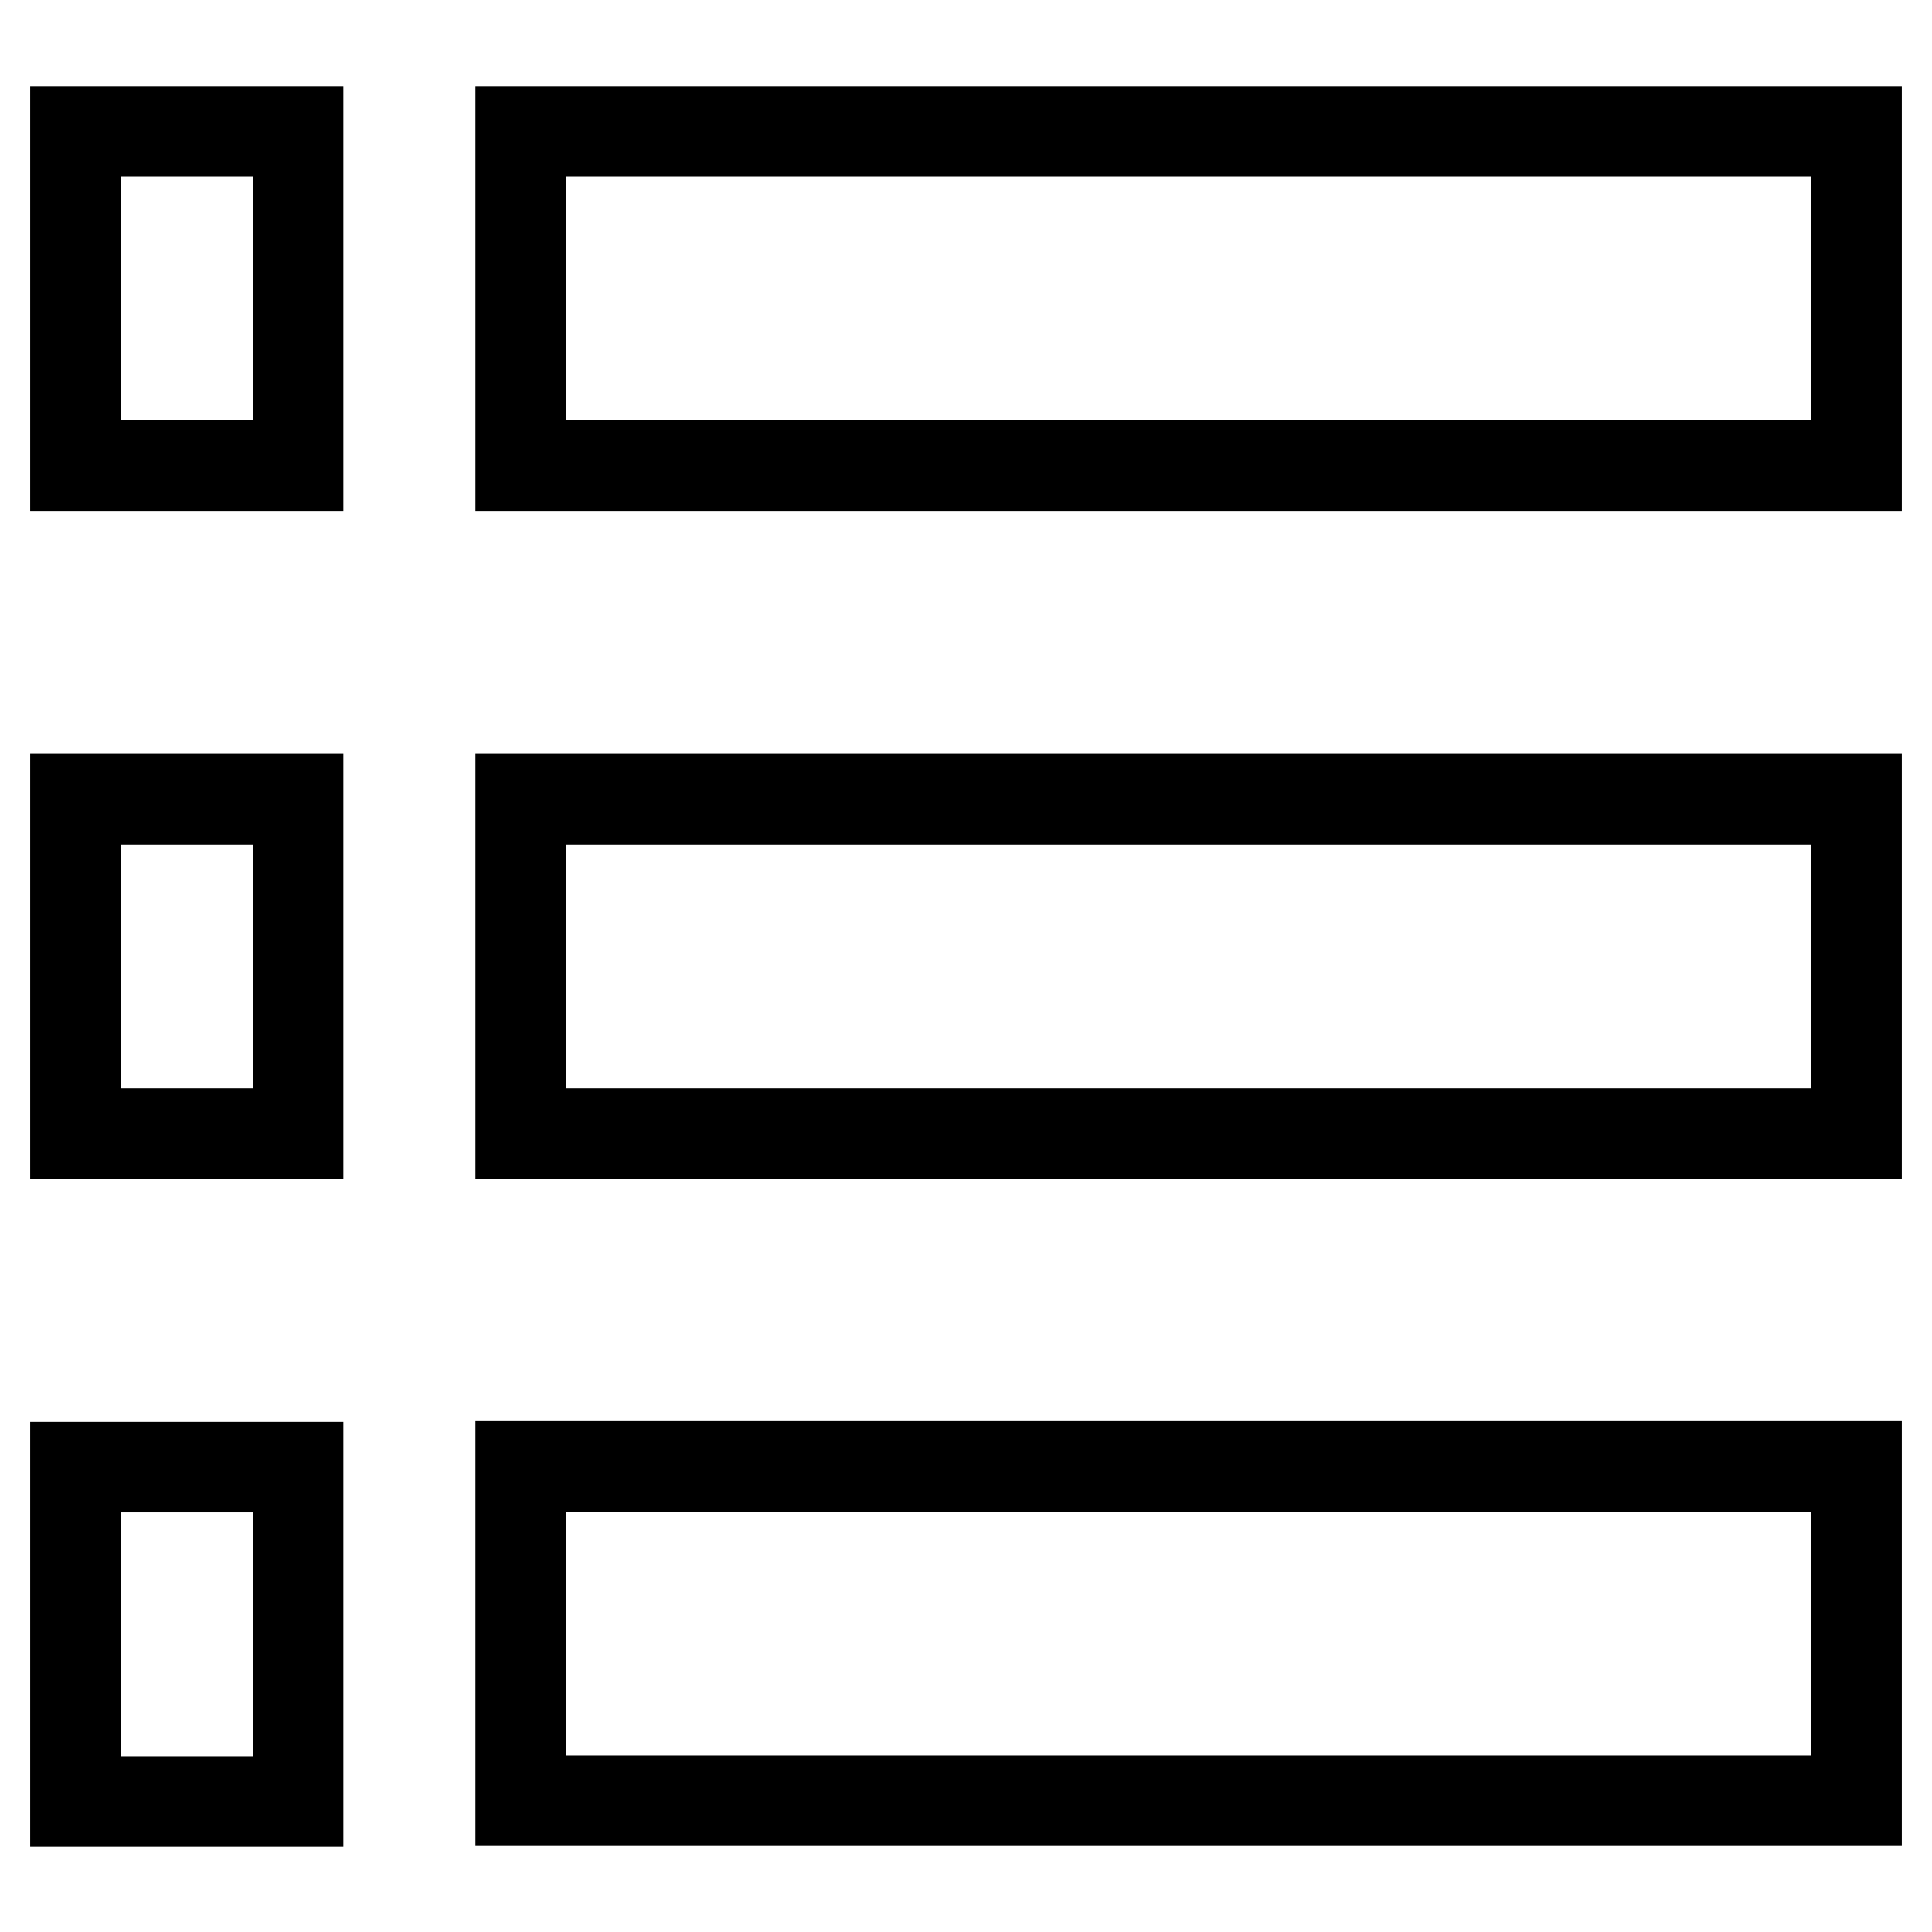
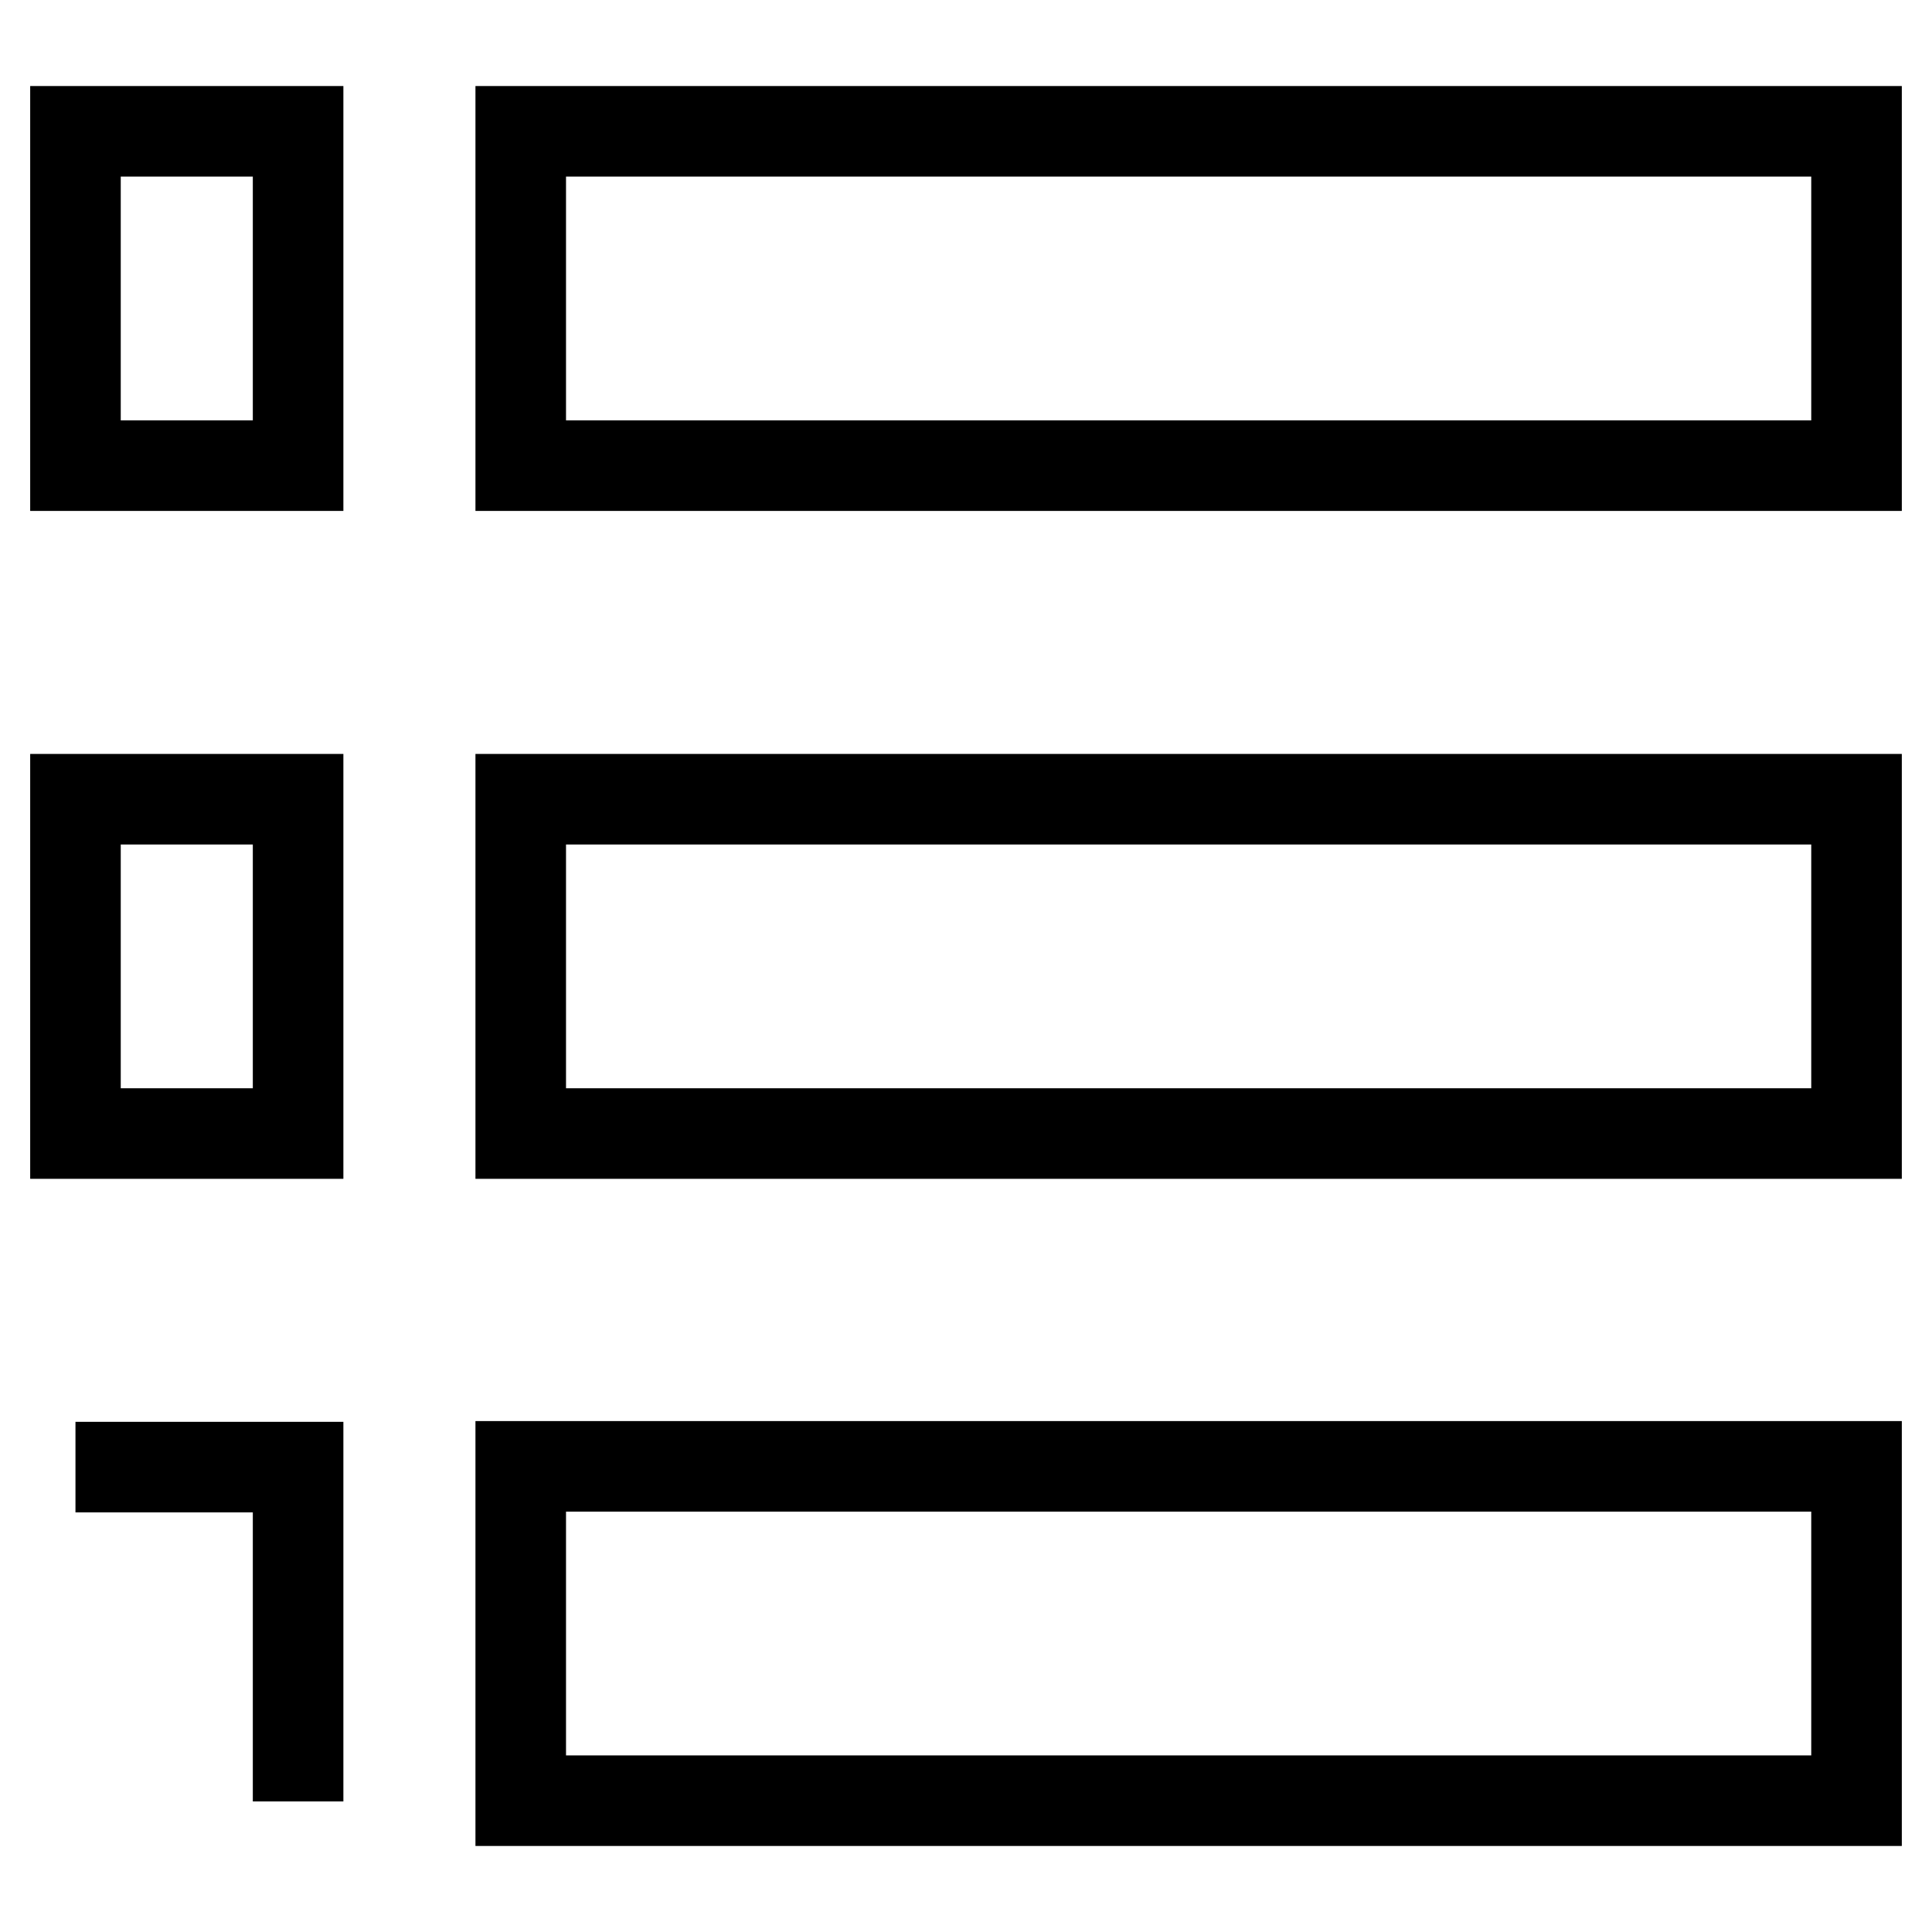
<svg xmlns="http://www.w3.org/2000/svg" version="1.1" x="0px" y="0px" viewBox="0 0 256 256" enable-background="new 0 0 256 256" xml:space="preserve">
  <g>
-     <path stroke-width="12" fill-opacity="0" stroke="#000000" d="M69,238.6v-44.3h177v44.3H69z M69,105.9h177v44.3H69V105.9z M69,17.4h177v44.3H69V17.4z M10,194.4h29.5 v44.3H10V194.4z M10,105.9h29.5v44.3H10V105.9z M10,17.4h29.5v44.3H10V17.4z" />
+     <path stroke-width="12" fill-opacity="0" stroke="#000000" d="M69,238.6v-44.3h177v44.3H69z M69,105.9h177v44.3H69V105.9z M69,17.4h177v44.3H69V17.4z M10,194.4h29.5 v44.3V194.4z M10,105.9h29.5v44.3H10V105.9z M10,17.4h29.5v44.3H10V17.4z" />
  </g>
</svg>